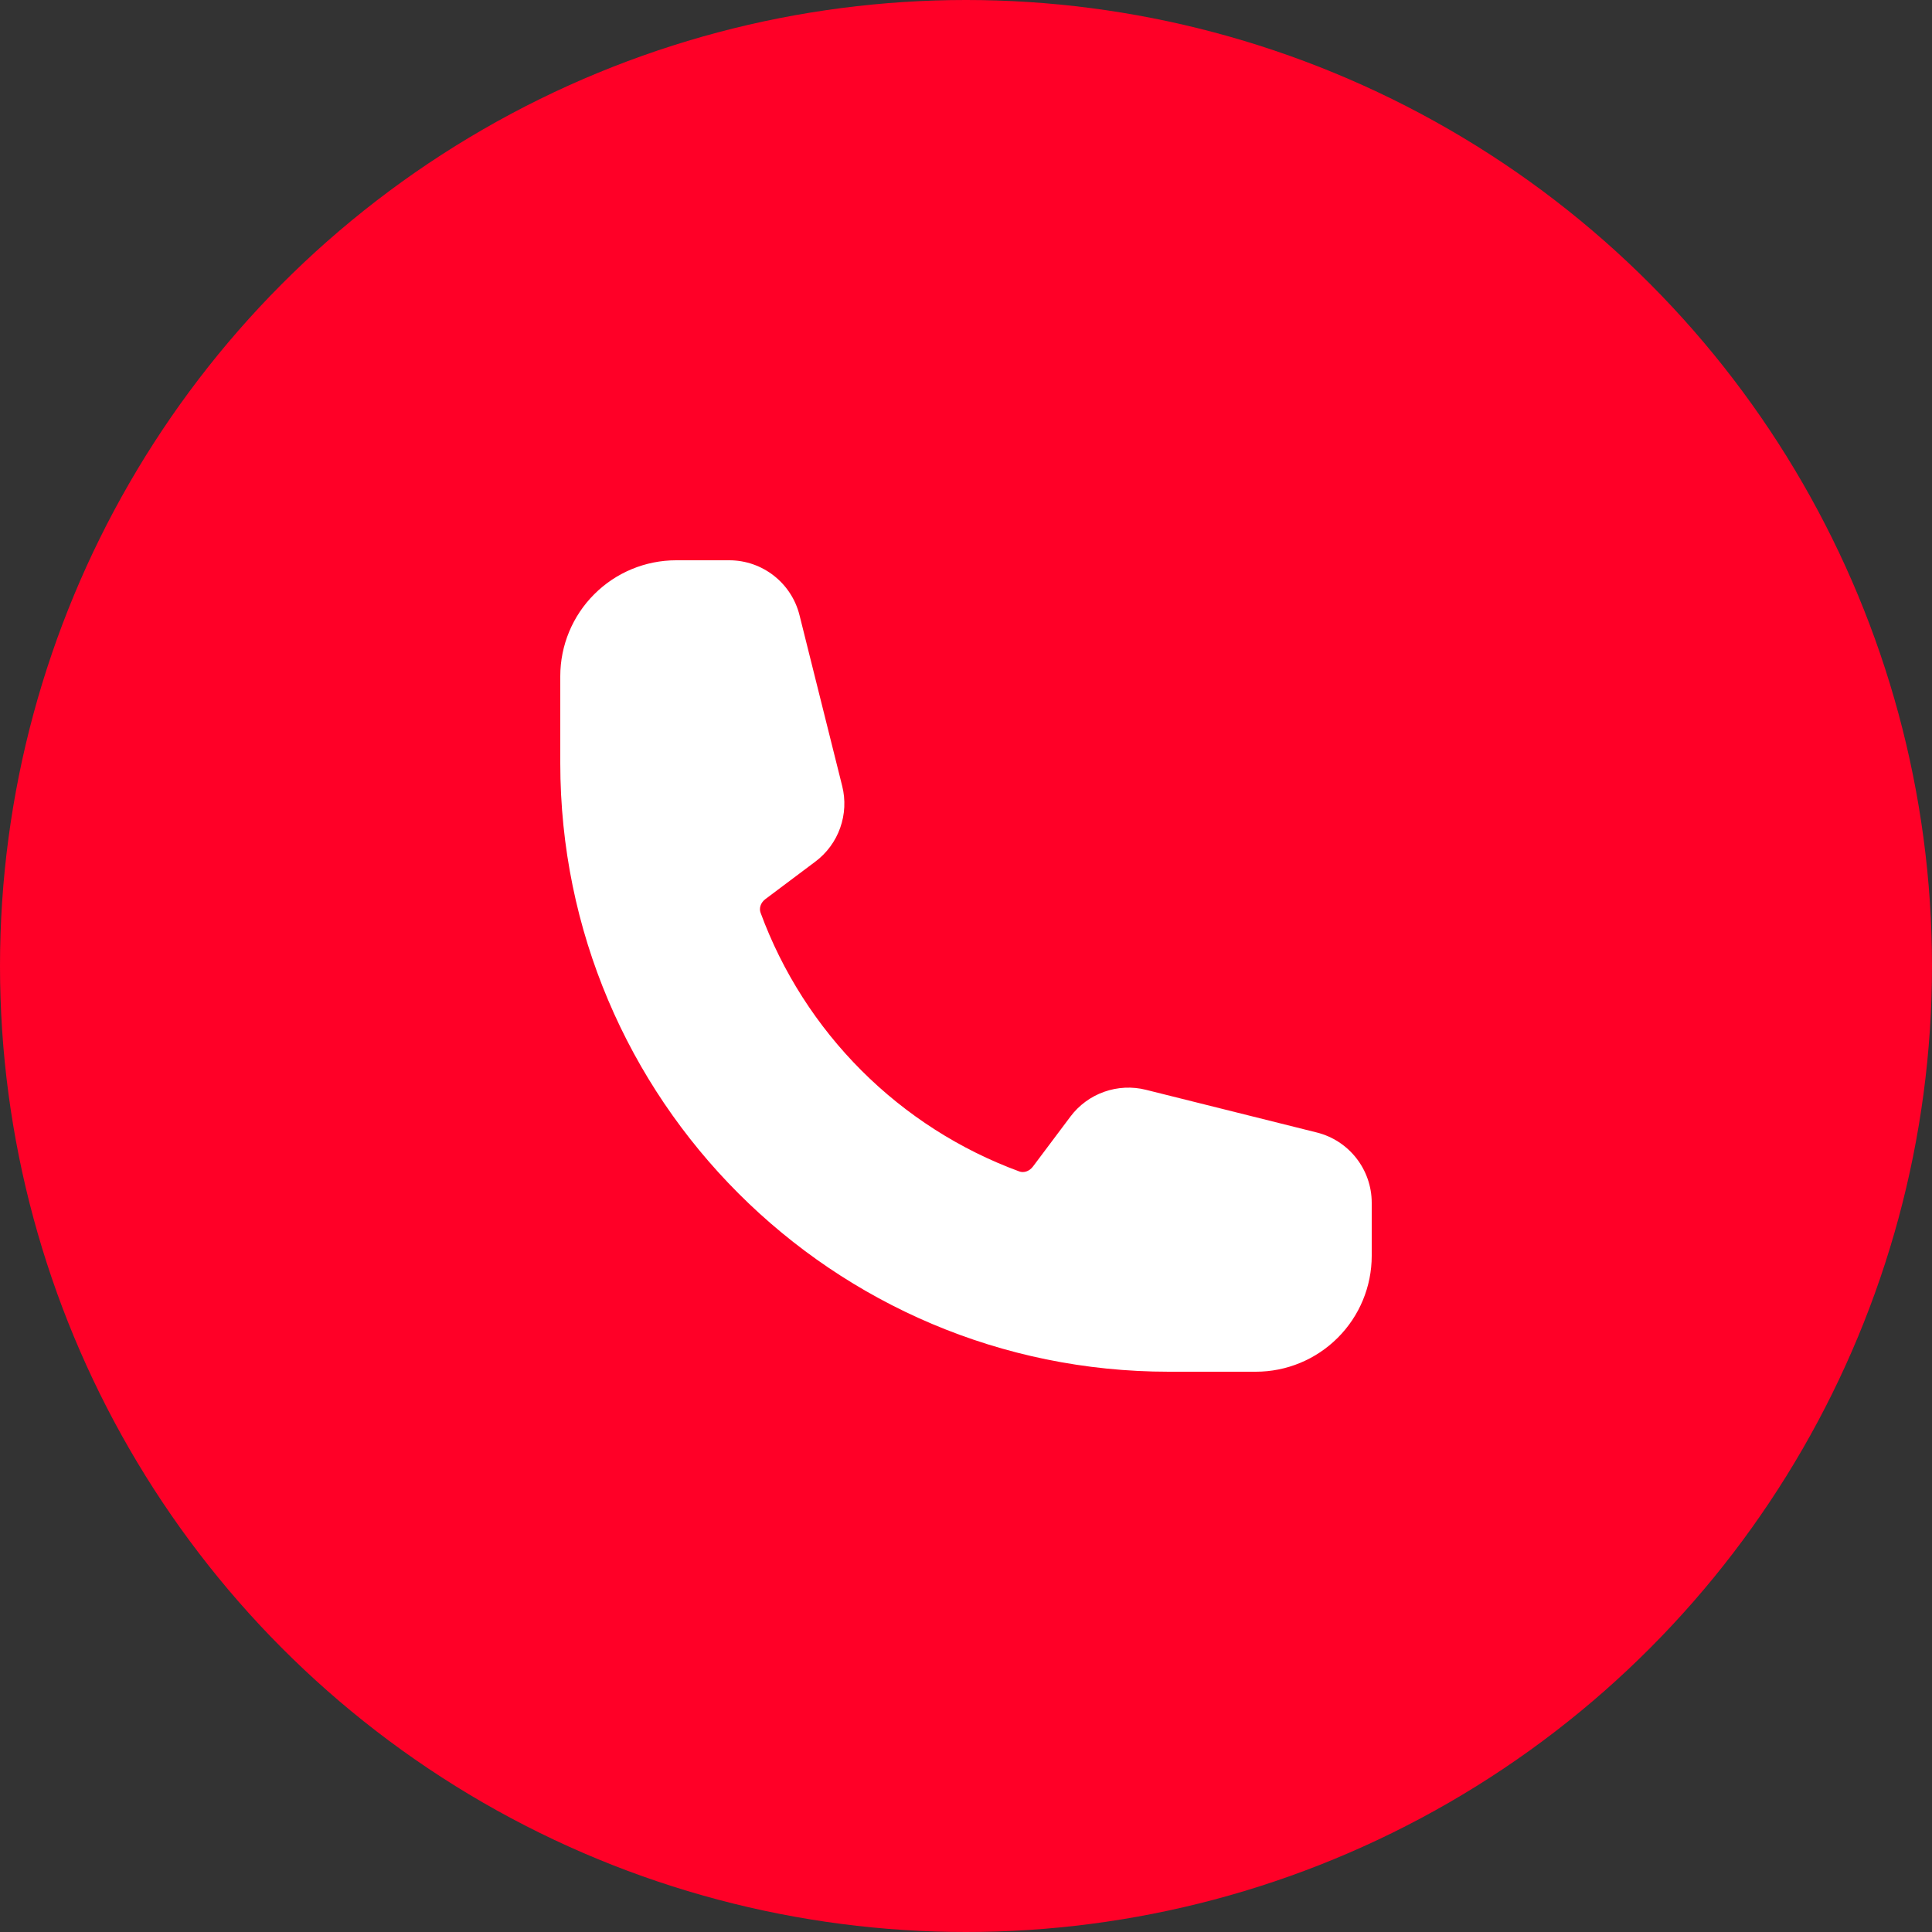
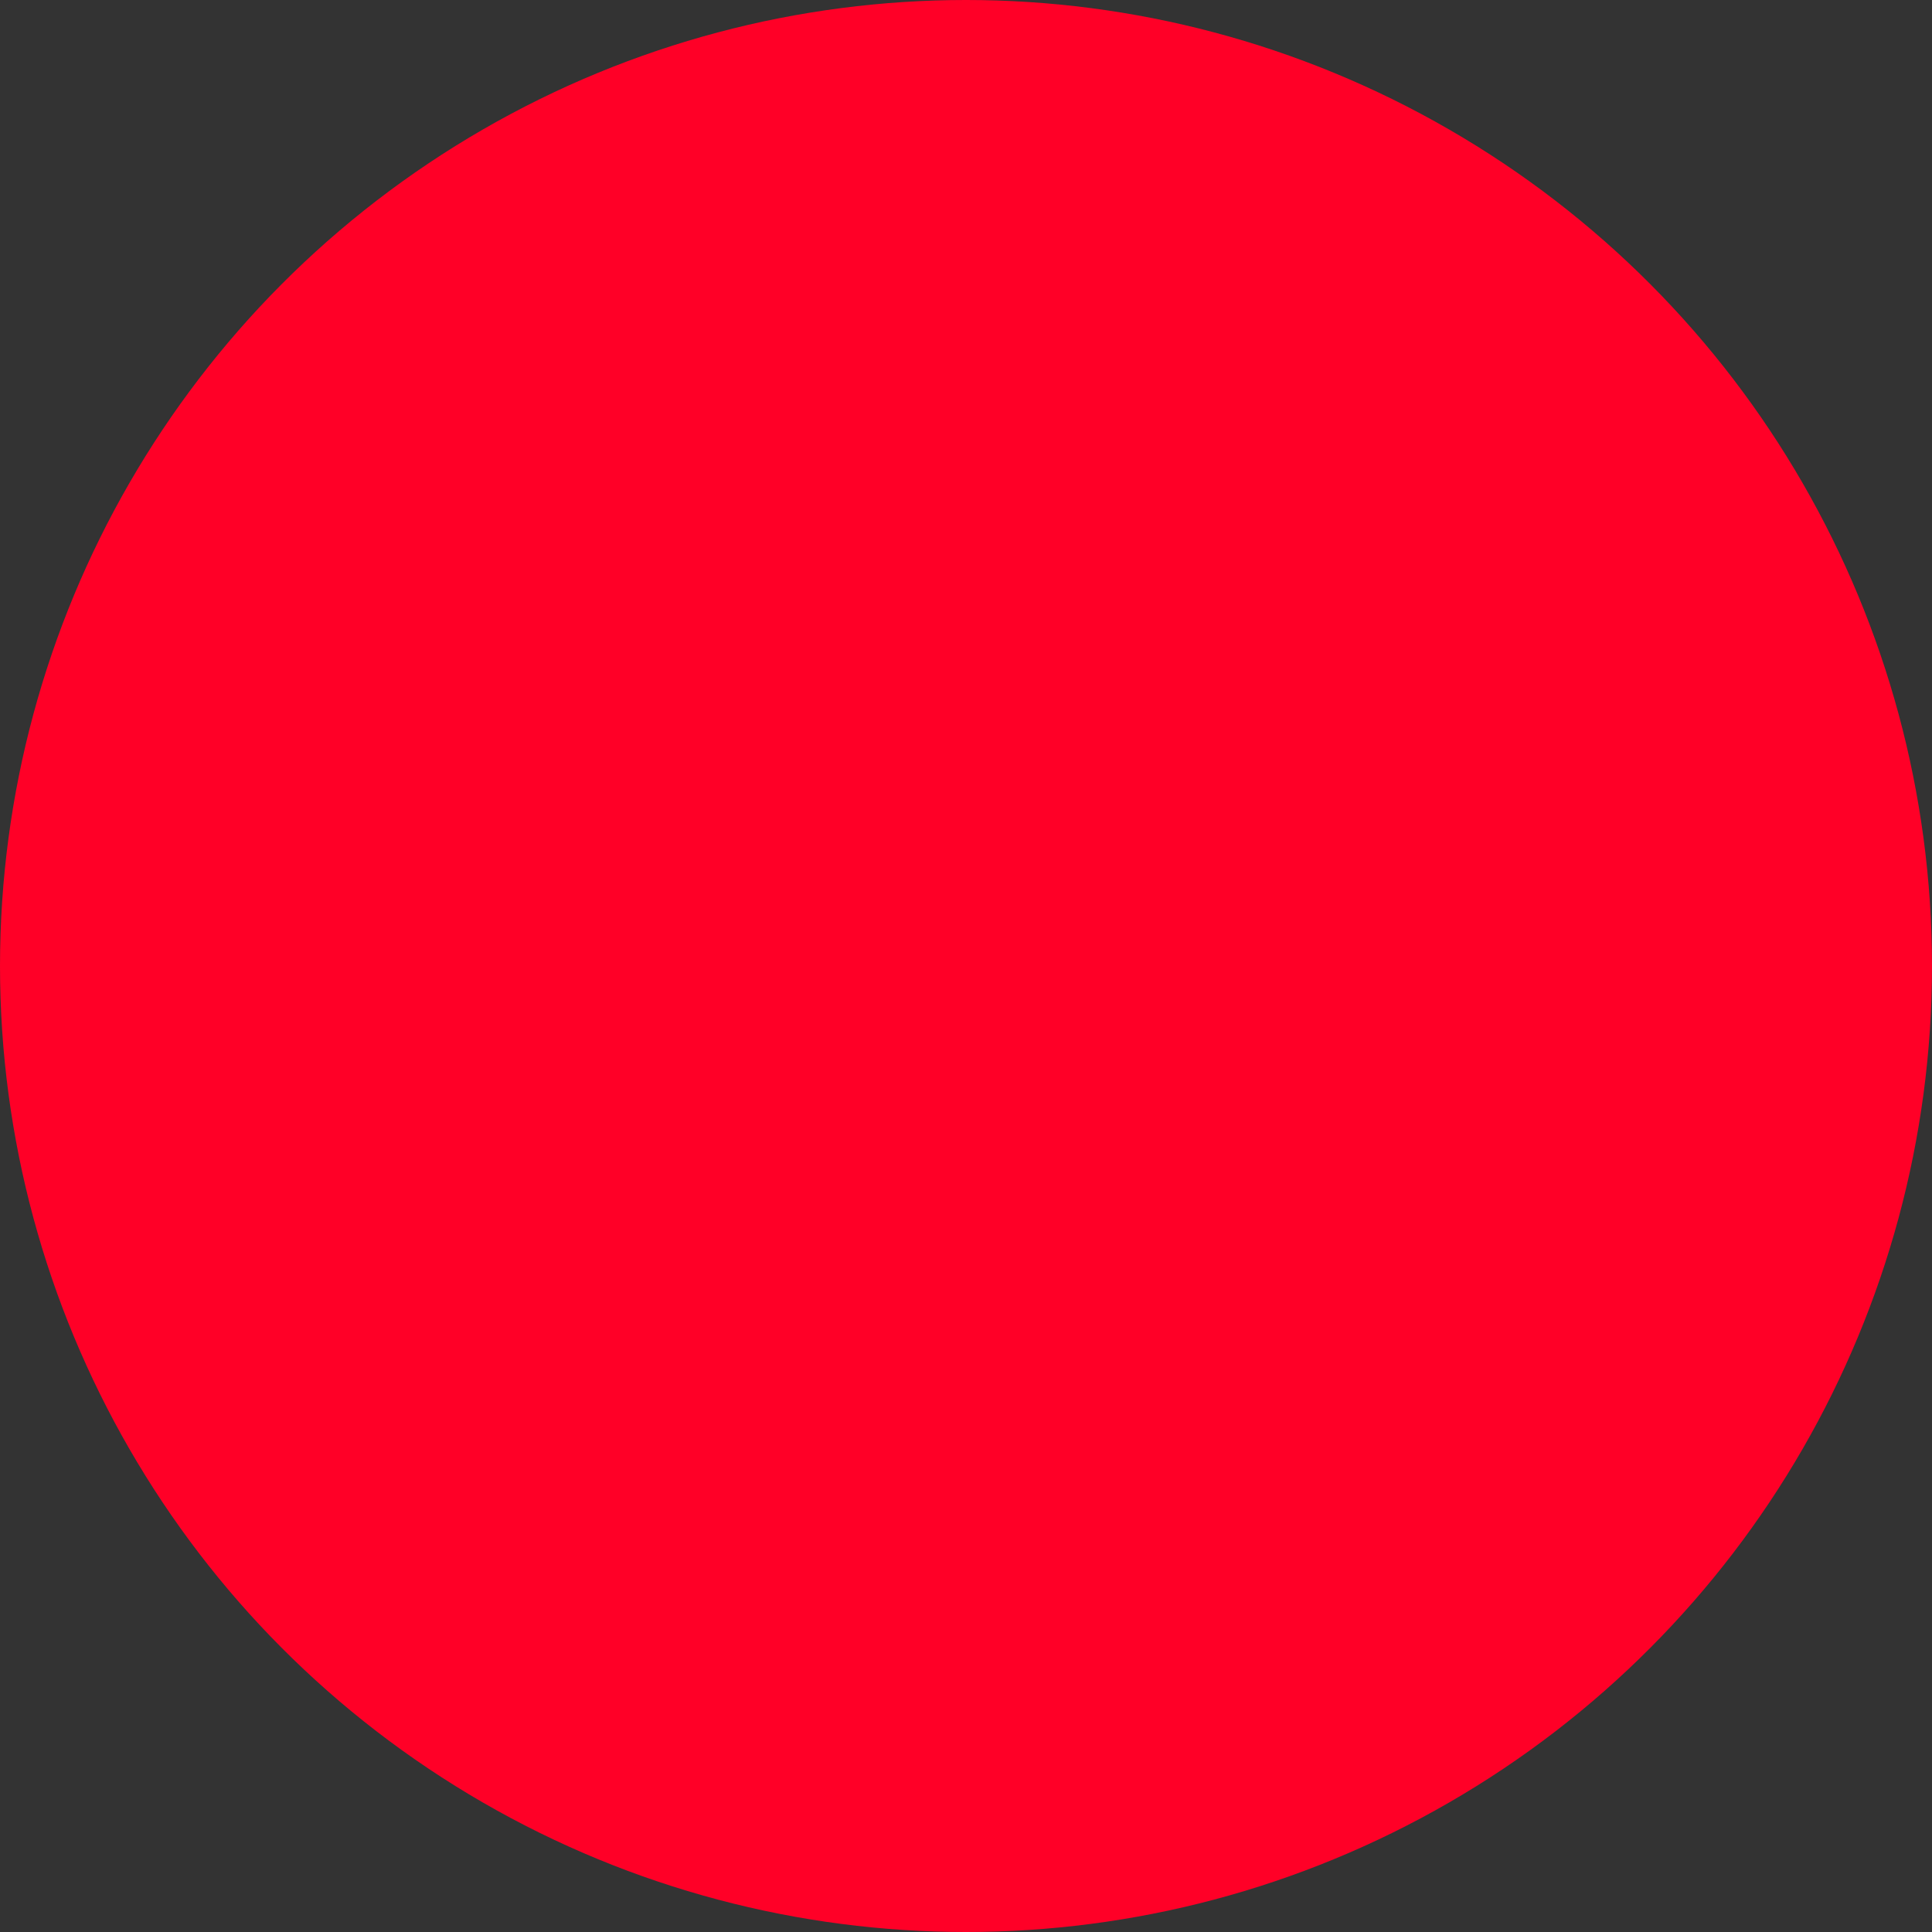
<svg xmlns="http://www.w3.org/2000/svg" width="50" height="50" viewBox="0 0 50 50" fill="none">
  <rect x="0" y="0" width="50" height="50" fill="#333333" stroke="none" />
  <circle cx="25" cy="25" r="25" fill="#FF0027" />
-   <path fill-rule="evenodd" clip-rule="evenodd" d="M14.5 17.5C14.5 16.704 14.816 15.941 15.379 15.379C15.941 14.816 16.704 14.5 17.5 14.5H18.872C19.732 14.5 20.482 15.086 20.691 15.92L21.796 20.343C21.886 20.701 21.867 21.078 21.744 21.425C21.621 21.773 21.397 22.077 21.102 22.298L19.809 23.268C19.674 23.369 19.645 23.517 19.683 23.62C20.247 25.155 21.139 26.549 22.295 27.705C23.451 28.861 24.845 29.753 26.38 30.317C26.483 30.355 26.63 30.326 26.732 30.191L27.702 28.898C27.923 28.603 28.227 28.379 28.575 28.256C28.922 28.133 29.299 28.114 29.657 28.204L34.08 29.309C34.914 29.518 35.5 30.268 35.5 31.129V32.5C35.5 33.296 35.184 34.059 34.621 34.621C34.059 35.184 33.296 35.5 32.5 35.5H30.25C21.552 35.5 14.5 28.448 14.5 19.75V17.5Z" fill="white" />
</svg>